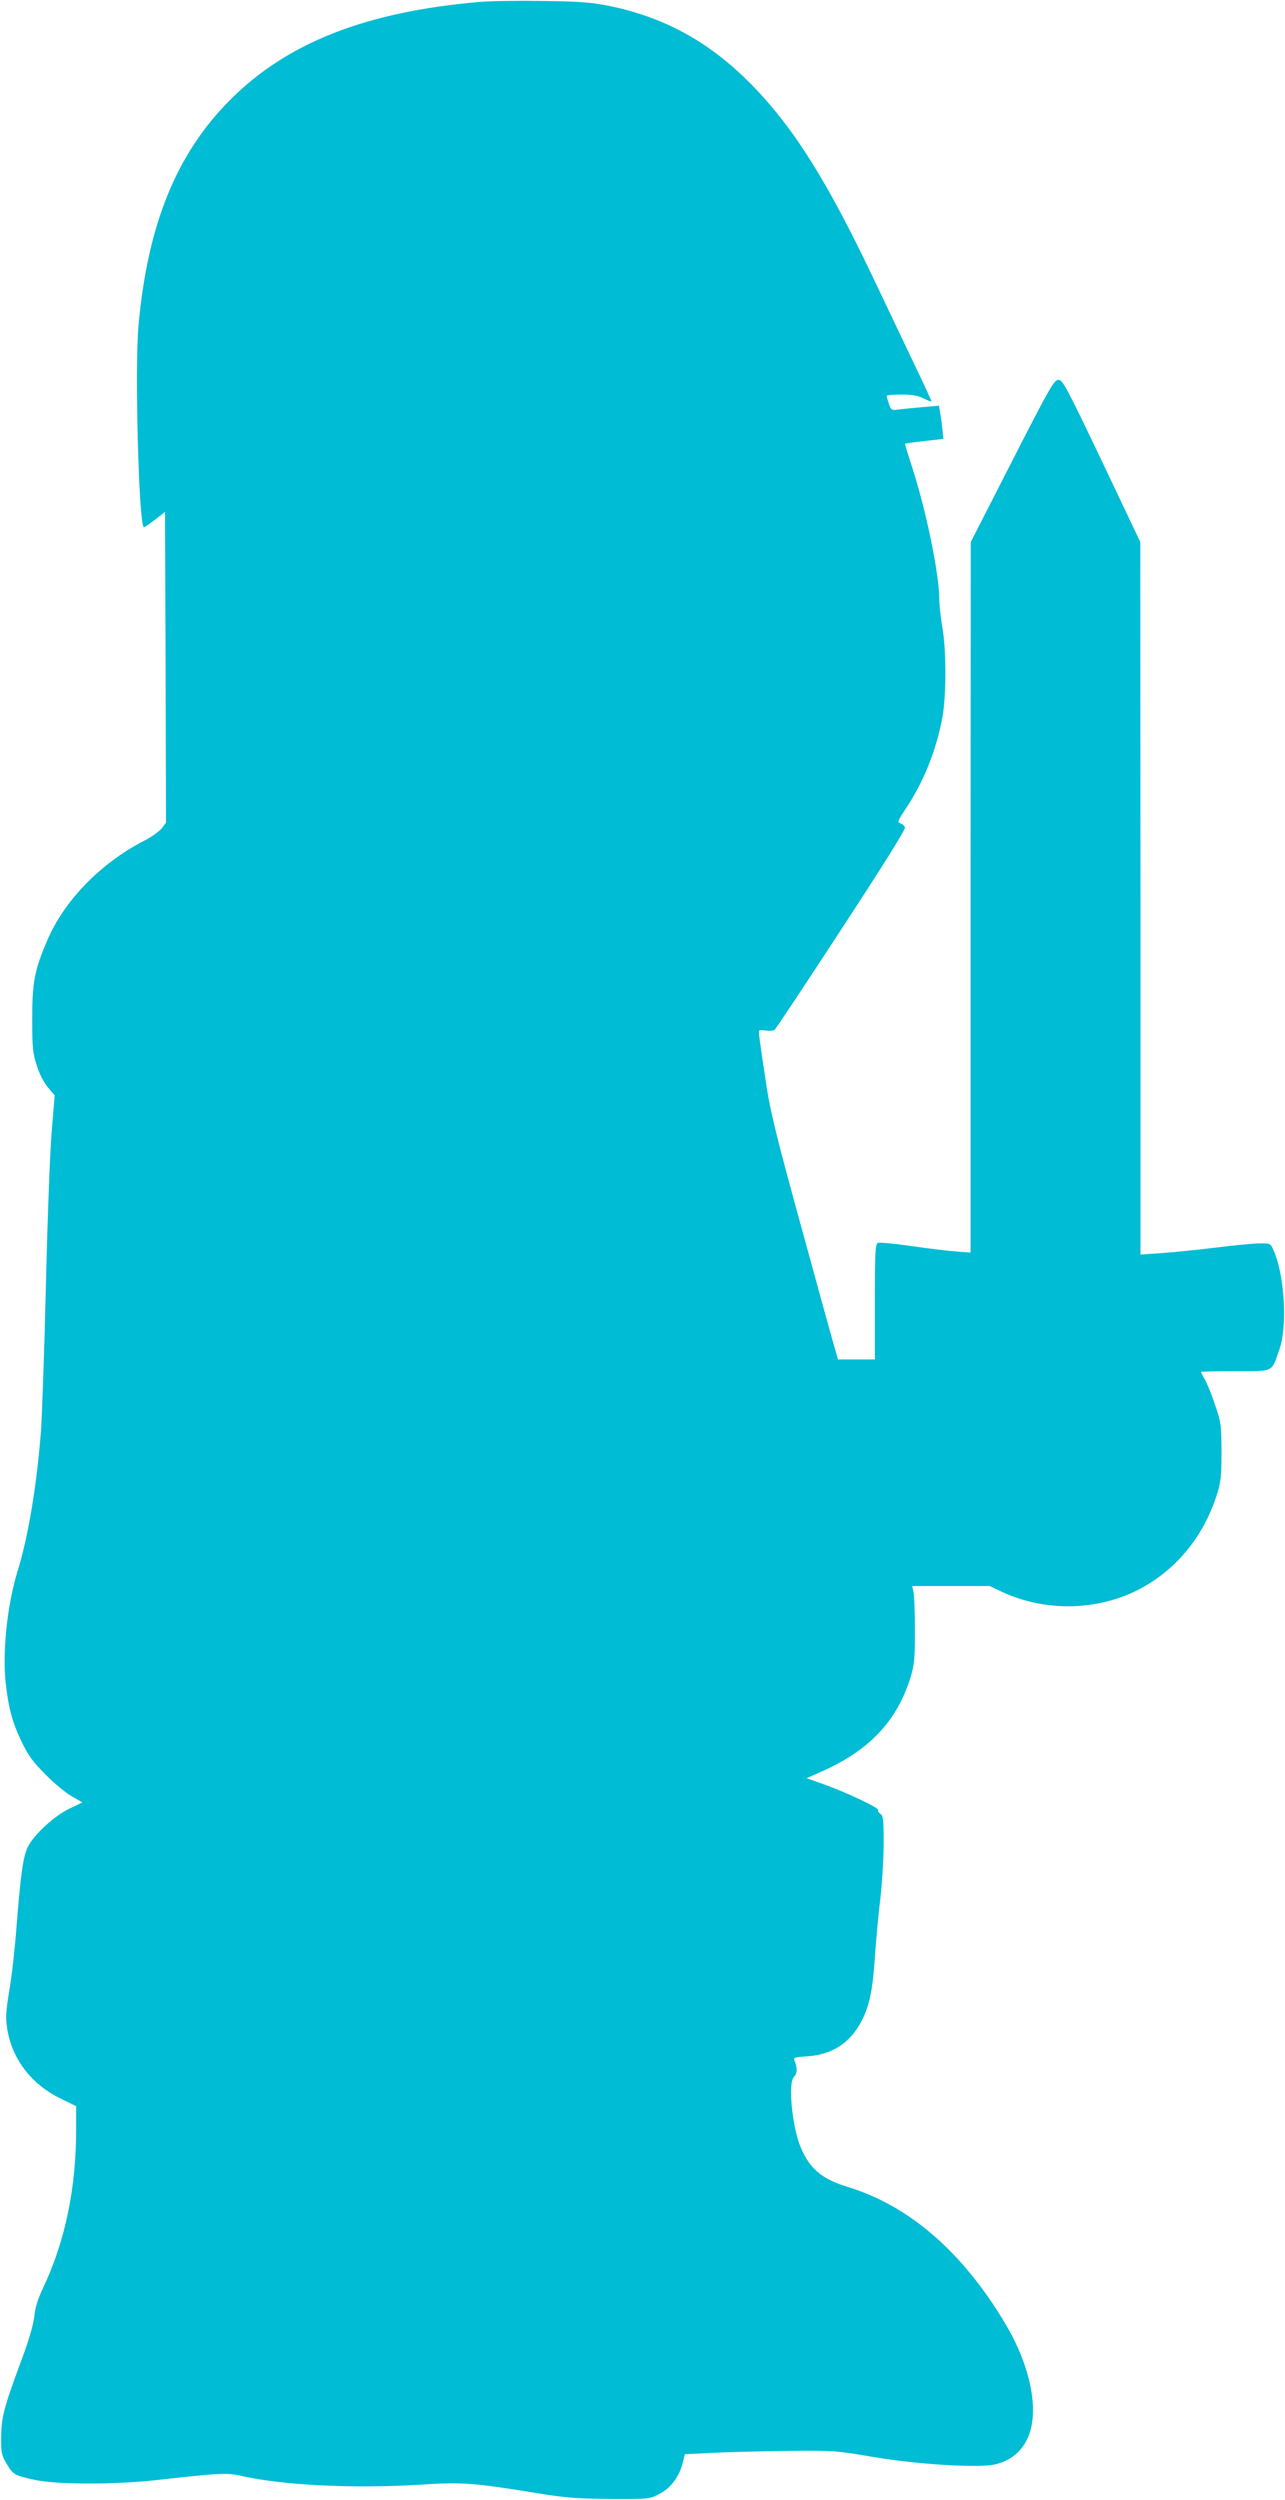
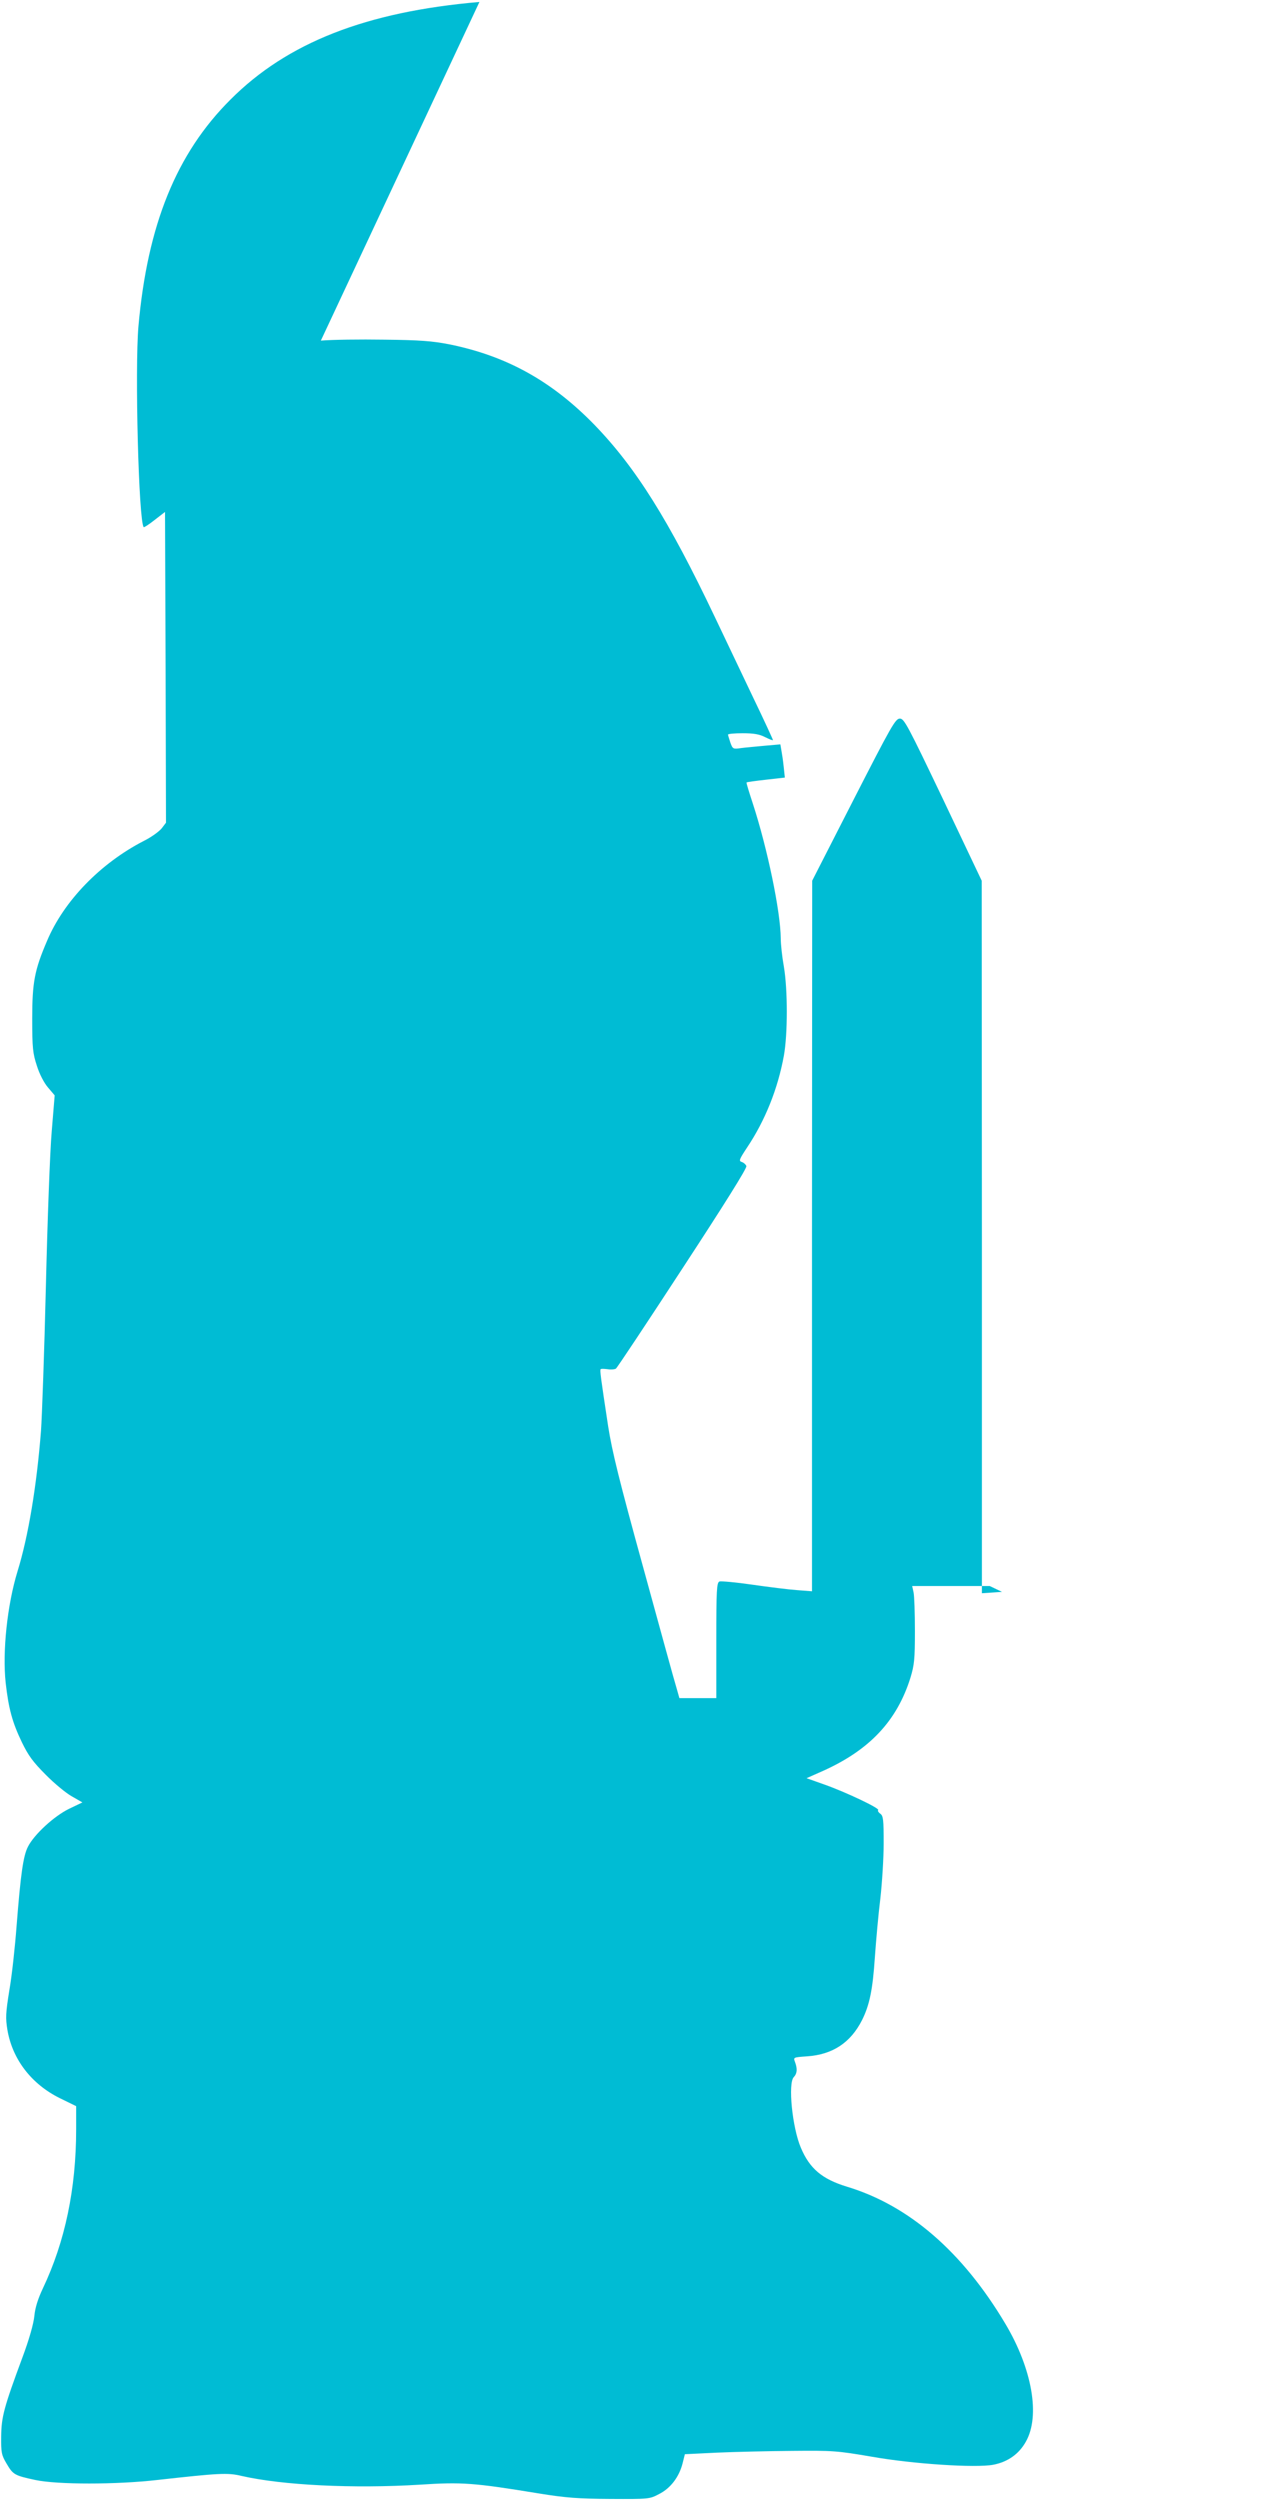
<svg xmlns="http://www.w3.org/2000/svg" version="1.0" width="658pt" height="1280pt" viewBox="0 0 658 1280" preserveAspectRatio="xMidYMid meet">
  <g transform="translate(0,1280) scale(0.1,-0.1)" fill="#00bcd4" stroke="none">
-     <path d="M2455 12790 c-580 -50 -984 -208 -1275 -500 -277 -276 -425 -642 -471 -1160 -19 -216 1 -1002 27 -1029 2 -2 27 14 56 37 l53 41 3 -795 2 -796 -22 -29 c-13 -16 -54 -46 -93 -65 -222 -115 -408 -307 -494 -511 -64 -149 -76 -212 -76 -398 0 -152 3 -178 24 -242 13 -42 37 -88 57 -111 l34 -40 -15 -183 c-9 -101 -22 -458 -30 -794 -8 -335 -20 -668 -25 -740 -22 -282 -65 -541 -120 -719 -53 -173 -78 -411 -61 -571 15 -133 34 -203 83 -305 33 -68 57 -101 122 -166 44 -45 105 -95 134 -111 l54 -31 -69 -33 c-77 -38 -178 -131 -210 -194 -24 -47 -37 -138 -58 -405 -8 -107 -24 -255 -37 -329 -19 -118 -20 -143 -10 -204 26 -151 123 -277 268 -349 l84 -41 0 -118 c0 -305 -57 -576 -170 -814 -26 -55 -40 -100 -44 -142 -4 -40 -26 -119 -62 -215 -94 -254 -107 -302 -108 -403 -1 -81 2 -95 27 -137 34 -58 41 -62 148 -85 112 -24 415 -24 624 0 314 35 361 38 431 21 209 -48 575 -66 914 -45 215 14 275 10 610 -45 136 -22 200 -27 365 -28 196 -1 201 -1 250 25 59 30 102 87 120 156 l12 48 164 8 c90 4 263 8 384 9 209 2 229 1 410 -30 209 -37 531 -58 621 -41 74 14 132 55 167 118 75 132 32 374 -105 604 -219 368 -493 605 -809 701 -129 39 -193 93 -238 200 -44 102 -67 332 -36 362 17 18 19 42 6 77 -9 24 -9 24 62 29 130 9 222 69 281 185 39 78 55 157 66 323 6 85 18 220 28 300 9 80 17 207 17 283 0 120 -2 140 -17 151 -10 7 -15 16 -11 19 8 9 -164 91 -274 130 l-93 33 88 39 c236 107 375 255 444 475 20 66 23 95 23 240 0 91 -3 180 -7 198 l-7 32 198 0 199 0 63 -30 c215 -100 474 -98 684 4 200 98 347 274 417 496 20 65 23 95 23 220 -1 137 -3 150 -34 240 -17 52 -41 110 -52 128 -10 18 -19 35 -19 38 0 2 79 4 175 4 201 0 185 -8 226 110 44 124 26 396 -34 518 -11 25 -17 27 -67 26 -30 0 -134 -10 -230 -22 -96 -12 -221 -24 -277 -28 l-103 -7 0 1824 -1 1824 -197 415 c-182 381 -200 415 -222 415 -23 0 -44 -38 -237 -415 l-212 -415 -1 -1819 0 -1819 -77 6 c-43 3 -146 16 -230 28 -83 12 -159 19 -167 16 -14 -6 -16 -43 -16 -302 l0 -295 -95 0 -94 0 -15 53 c-9 28 -85 305 -170 615 -123 446 -160 596 -180 725 -38 250 -43 287 -38 291 2 3 18 2 35 0 18 -3 37 -1 43 3 6 4 160 236 342 515 210 321 330 512 326 522 -3 8 -14 18 -24 21 -16 5 -12 14 27 73 93 139 158 301 189 471 20 111 20 338 0 456 -9 50 -16 115 -16 145 -1 136 -68 460 -143 690 -19 58 -34 106 -32 108 1 2 46 8 99 14 l97 11 -6 56 c-3 31 -9 69 -12 85 l-5 29 -80 -7 c-44 -4 -98 -9 -121 -12 -41 -6 -43 -5 -55 28 -6 19 -12 37 -12 41 0 4 34 7 75 7 56 0 86 -5 115 -20 22 -11 40 -18 40 -15 0 3 -44 99 -99 213 -54 114 -144 302 -199 418 -235 494 -404 764 -616 983 -219 225 -451 353 -743 412 -87 17 -151 22 -333 24 -124 2 -270 0 -325 -5z" />
+     <path d="M2455 12790 c-580 -50 -984 -208 -1275 -500 -277 -276 -425 -642 -471 -1160 -19 -216 1 -1002 27 -1029 2 -2 27 14 56 37 l53 41 3 -795 2 -796 -22 -29 c-13 -16 -54 -46 -93 -65 -222 -115 -408 -307 -494 -511 -64 -149 -76 -212 -76 -398 0 -152 3 -178 24 -242 13 -42 37 -88 57 -111 l34 -40 -15 -183 c-9 -101 -22 -458 -30 -794 -8 -335 -20 -668 -25 -740 -22 -282 -65 -541 -120 -719 -53 -173 -78 -411 -61 -571 15 -133 34 -203 83 -305 33 -68 57 -101 122 -166 44 -45 105 -95 134 -111 l54 -31 -69 -33 c-77 -38 -178 -131 -210 -194 -24 -47 -37 -138 -58 -405 -8 -107 -24 -255 -37 -329 -19 -118 -20 -143 -10 -204 26 -151 123 -277 268 -349 l84 -41 0 -118 c0 -305 -57 -576 -170 -814 -26 -55 -40 -100 -44 -142 -4 -40 -26 -119 -62 -215 -94 -254 -107 -302 -108 -403 -1 -81 2 -95 27 -137 34 -58 41 -62 148 -85 112 -24 415 -24 624 0 314 35 361 38 431 21 209 -48 575 -66 914 -45 215 14 275 10 610 -45 136 -22 200 -27 365 -28 196 -1 201 -1 250 25 59 30 102 87 120 156 l12 48 164 8 c90 4 263 8 384 9 209 2 229 1 410 -30 209 -37 531 -58 621 -41 74 14 132 55 167 118 75 132 32 374 -105 604 -219 368 -493 605 -809 701 -129 39 -193 93 -238 200 -44 102 -67 332 -36 362 17 18 19 42 6 77 -9 24 -9 24 62 29 130 9 222 69 281 185 39 78 55 157 66 323 6 85 18 220 28 300 9 80 17 207 17 283 0 120 -2 140 -17 151 -10 7 -15 16 -11 19 8 9 -164 91 -274 130 l-93 33 88 39 c236 107 375 255 444 475 20 66 23 95 23 240 0 91 -3 180 -7 198 l-7 32 198 0 199 0 63 -30 l-103 -7 0 1824 -1 1824 -197 415 c-182 381 -200 415 -222 415 -23 0 -44 -38 -237 -415 l-212 -415 -1 -1819 0 -1819 -77 6 c-43 3 -146 16 -230 28 -83 12 -159 19 -167 16 -14 -6 -16 -43 -16 -302 l0 -295 -95 0 -94 0 -15 53 c-9 28 -85 305 -170 615 -123 446 -160 596 -180 725 -38 250 -43 287 -38 291 2 3 18 2 35 0 18 -3 37 -1 43 3 6 4 160 236 342 515 210 321 330 512 326 522 -3 8 -14 18 -24 21 -16 5 -12 14 27 73 93 139 158 301 189 471 20 111 20 338 0 456 -9 50 -16 115 -16 145 -1 136 -68 460 -143 690 -19 58 -34 106 -32 108 1 2 46 8 99 14 l97 11 -6 56 c-3 31 -9 69 -12 85 l-5 29 -80 -7 c-44 -4 -98 -9 -121 -12 -41 -6 -43 -5 -55 28 -6 19 -12 37 -12 41 0 4 34 7 75 7 56 0 86 -5 115 -20 22 -11 40 -18 40 -15 0 3 -44 99 -99 213 -54 114 -144 302 -199 418 -235 494 -404 764 -616 983 -219 225 -451 353 -743 412 -87 17 -151 22 -333 24 -124 2 -270 0 -325 -5z" />
  </g>
</svg>